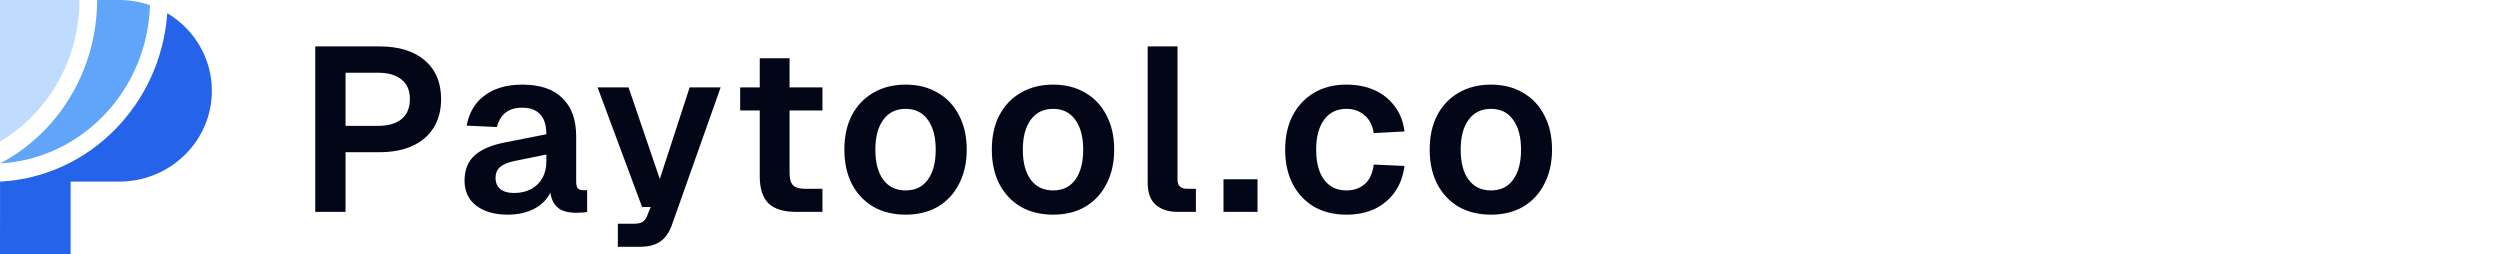
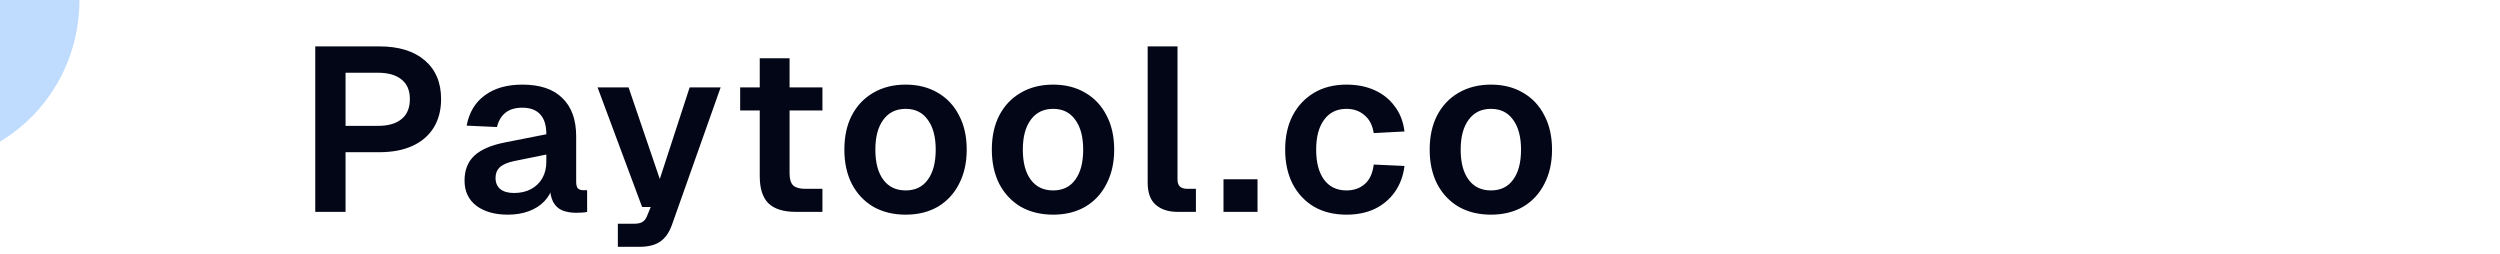
<svg xmlns="http://www.w3.org/2000/svg" width="236" height="24" viewBox="0 0 236 24" fill="none">
-   <path d="M15.789 1.244C18.313 2.748 20 5.466 20 8.571C20 13.231 16.203 17.023 11.475 17.14L6.667 17.143V24H-5.09463e-07L0.006 17.143C8.421 16.717 15.189 9.849 15.789 1.244Z" fill="#2563EB" />
-   <path d="M11.475 0.003C12.414 0.026 13.315 0.196 14.158 0.487C13.916 8.497 7.74 14.993 -6.10352e-05 15.429C5.436 12.605 9.165 6.693 9.166 0.002L11.475 0.003Z" fill="#60A5FA" />
  <path d="M7.499 0.001C7.499 5.711 4.483 10.695 -5.09463e-07 13.363V0L7.499 0.001Z" fill="#BFDBFE" />
  <path d="M29.76 20V4.38H35.81C37.643 4.38 39.073 4.82 40.1 5.7C41.127 6.58 41.64 7.797 41.64 9.352C41.64 10.393 41.405 11.295 40.936 12.058C40.467 12.806 39.799 13.378 38.934 13.774C38.069 14.17 37.027 14.368 35.81 14.368H32.62V20H29.76ZM32.62 11.882H35.678C36.646 11.882 37.387 11.669 37.9 11.244C38.428 10.819 38.692 10.188 38.692 9.352C38.692 8.531 38.428 7.915 37.9 7.504C37.387 7.079 36.646 6.866 35.678 6.866H32.62V11.882ZM47.945 20.264C46.713 20.264 45.723 19.985 44.975 19.428C44.227 18.856 43.853 18.064 43.853 17.052C43.853 16.04 44.169 15.248 44.799 14.676C45.43 14.104 46.391 13.693 47.681 13.444L51.575 12.674C51.575 11.838 51.385 11.215 51.003 10.804C50.622 10.379 50.057 10.166 49.309 10.166C48.635 10.166 48.099 10.327 47.703 10.65C47.322 10.958 47.058 11.405 46.911 11.992L44.051 11.86C44.286 10.613 44.858 9.66 45.767 9C46.677 8.325 47.857 7.988 49.309 7.988C50.981 7.988 52.243 8.413 53.093 9.264C53.959 10.1 54.391 11.303 54.391 12.872V17.14C54.391 17.448 54.443 17.661 54.545 17.778C54.663 17.895 54.831 17.954 55.051 17.954H55.425V20C55.337 20.029 55.191 20.051 54.985 20.066C54.795 20.081 54.597 20.088 54.391 20.088C53.907 20.088 53.475 20.015 53.093 19.868C52.712 19.707 52.419 19.435 52.213 19.054C52.008 18.658 51.905 18.123 51.905 17.448L52.147 17.624C52.03 18.137 51.773 18.599 51.377 19.01C50.996 19.406 50.512 19.714 49.925 19.934C49.339 20.154 48.679 20.264 47.945 20.264ZM48.517 18.218C49.148 18.218 49.691 18.093 50.145 17.844C50.6 17.595 50.952 17.25 51.201 16.81C51.451 16.37 51.575 15.849 51.575 15.248V14.588L48.539 15.204C47.909 15.336 47.454 15.534 47.175 15.798C46.911 16.047 46.779 16.377 46.779 16.788C46.779 17.243 46.926 17.595 47.219 17.844C47.527 18.093 47.96 18.218 48.517 18.218ZM58.325 23.3V21.122H59.822C60.203 21.122 60.481 21.063 60.657 20.946C60.848 20.829 60.995 20.631 61.097 20.352L61.428 19.538H60.614L56.411 8.252H59.337L62.285 16.898L65.102 8.252H68.028L63.429 21.232C63.166 21.965 62.791 22.493 62.307 22.816C61.838 23.139 61.178 23.3 60.328 23.3H58.325ZM75.13 20C73.957 20 73.091 19.729 72.534 19.186C71.992 18.643 71.72 17.793 71.72 16.634V5.502H74.536V16.37C74.536 16.913 74.653 17.294 74.888 17.514C75.123 17.719 75.49 17.822 75.988 17.822H77.638V20H75.13ZM69.872 10.43V8.252H77.638V10.43H69.872ZM85.494 20.264C84.335 20.264 83.316 20.015 82.436 19.516C81.571 19.003 80.896 18.284 80.412 17.36C79.943 16.436 79.708 15.358 79.708 14.126C79.708 12.879 79.943 11.801 80.412 10.892C80.896 9.968 81.571 9.257 82.436 8.758C83.316 8.245 84.335 7.988 85.494 7.988C86.653 7.988 87.665 8.245 88.53 8.758C89.395 9.257 90.063 9.968 90.532 10.892C91.016 11.801 91.258 12.879 91.258 14.126C91.258 15.358 91.016 16.436 90.532 17.36C90.063 18.284 89.395 19.003 88.53 19.516C87.665 20.015 86.653 20.264 85.494 20.264ZM85.494 17.976C86.403 17.976 87.1 17.639 87.584 16.964C88.083 16.289 88.332 15.343 88.332 14.126C88.332 12.923 88.083 11.985 87.584 11.31C87.1 10.621 86.403 10.276 85.494 10.276C84.585 10.276 83.881 10.621 83.382 11.31C82.883 11.985 82.634 12.923 82.634 14.126C82.634 15.343 82.883 16.289 83.382 16.964C83.881 17.639 84.585 17.976 85.494 17.976ZM99.415 20.264C98.256 20.264 97.237 20.015 96.357 19.516C95.492 19.003 94.817 18.284 94.333 17.36C93.864 16.436 93.629 15.358 93.629 14.126C93.629 12.879 93.864 11.801 94.333 10.892C94.817 9.968 95.492 9.257 96.357 8.758C97.237 8.245 98.256 7.988 99.415 7.988C100.574 7.988 101.586 8.245 102.451 8.758C103.316 9.257 103.984 9.968 104.453 10.892C104.937 11.801 105.179 12.879 105.179 14.126C105.179 15.358 104.937 16.436 104.453 17.36C103.984 18.284 103.316 19.003 102.451 19.516C101.586 20.015 100.574 20.264 99.415 20.264ZM99.415 17.976C100.324 17.976 101.021 17.639 101.505 16.964C102.004 16.289 102.253 15.343 102.253 14.126C102.253 12.923 102.004 11.985 101.505 11.31C101.021 10.621 100.324 10.276 99.415 10.276C98.506 10.276 97.802 10.621 97.303 11.31C96.804 11.985 96.555 12.923 96.555 14.126C96.555 15.343 96.804 16.289 97.303 16.964C97.802 17.639 98.506 17.976 99.415 17.976ZM111.156 20C110.305 20 109.623 19.78 109.11 19.34C108.596 18.9 108.34 18.196 108.34 17.228V4.38H111.156V16.942C111.156 17.235 111.229 17.455 111.376 17.602C111.537 17.749 111.757 17.822 112.036 17.822H112.894V20H111.156ZM115.498 20V16.92H118.71V20H115.498ZM127.106 20.264C125.933 20.264 124.913 20.015 124.048 19.516C123.183 19.003 122.508 18.284 122.024 17.36C121.555 16.436 121.32 15.358 121.32 14.126C121.32 12.894 121.555 11.823 122.024 10.914C122.508 9.99 123.183 9.271 124.048 8.758C124.913 8.245 125.933 7.988 127.106 7.988C128.103 7.988 128.991 8.164 129.768 8.516C130.545 8.868 131.176 9.374 131.66 10.034C132.159 10.679 132.467 11.471 132.584 12.41L129.68 12.564C129.563 11.816 129.269 11.251 128.8 10.87C128.345 10.474 127.781 10.276 127.106 10.276C126.197 10.276 125.493 10.621 124.994 11.31C124.495 11.985 124.246 12.923 124.246 14.126C124.246 15.343 124.495 16.289 124.994 16.964C125.493 17.639 126.197 17.976 127.106 17.976C127.795 17.976 128.367 17.778 128.822 17.382C129.291 16.986 129.577 16.37 129.68 15.534L132.584 15.666C132.467 16.605 132.166 17.419 131.682 18.108C131.198 18.797 130.567 19.333 129.79 19.714C129.013 20.081 128.118 20.264 127.106 20.264ZM140.748 20.264C139.589 20.264 138.57 20.015 137.69 19.516C136.824 19.003 136.15 18.284 135.666 17.36C135.196 16.436 134.962 15.358 134.962 14.126C134.962 12.879 135.196 11.801 135.666 10.892C136.15 9.968 136.824 9.257 137.69 8.758C138.57 8.245 139.589 7.988 140.748 7.988C141.906 7.988 142.918 8.245 143.784 8.758C144.649 9.257 145.316 9.968 145.786 10.892C146.27 11.801 146.512 12.879 146.512 14.126C146.512 15.358 146.27 16.436 145.786 17.36C145.316 18.284 144.649 19.003 143.784 19.516C142.918 20.015 141.906 20.264 140.748 20.264ZM140.748 17.976C141.657 17.976 142.354 17.639 142.838 16.964C143.336 16.289 143.586 15.343 143.586 14.126C143.586 12.923 143.336 11.985 142.838 11.31C142.354 10.621 141.657 10.276 140.748 10.276C139.838 10.276 139.134 10.621 138.636 11.31C138.137 11.985 137.888 12.923 137.888 14.126C137.888 15.343 138.137 16.289 138.636 16.964C139.134 17.639 139.838 17.976 140.748 17.976Z" fill="#020617" />
</svg>